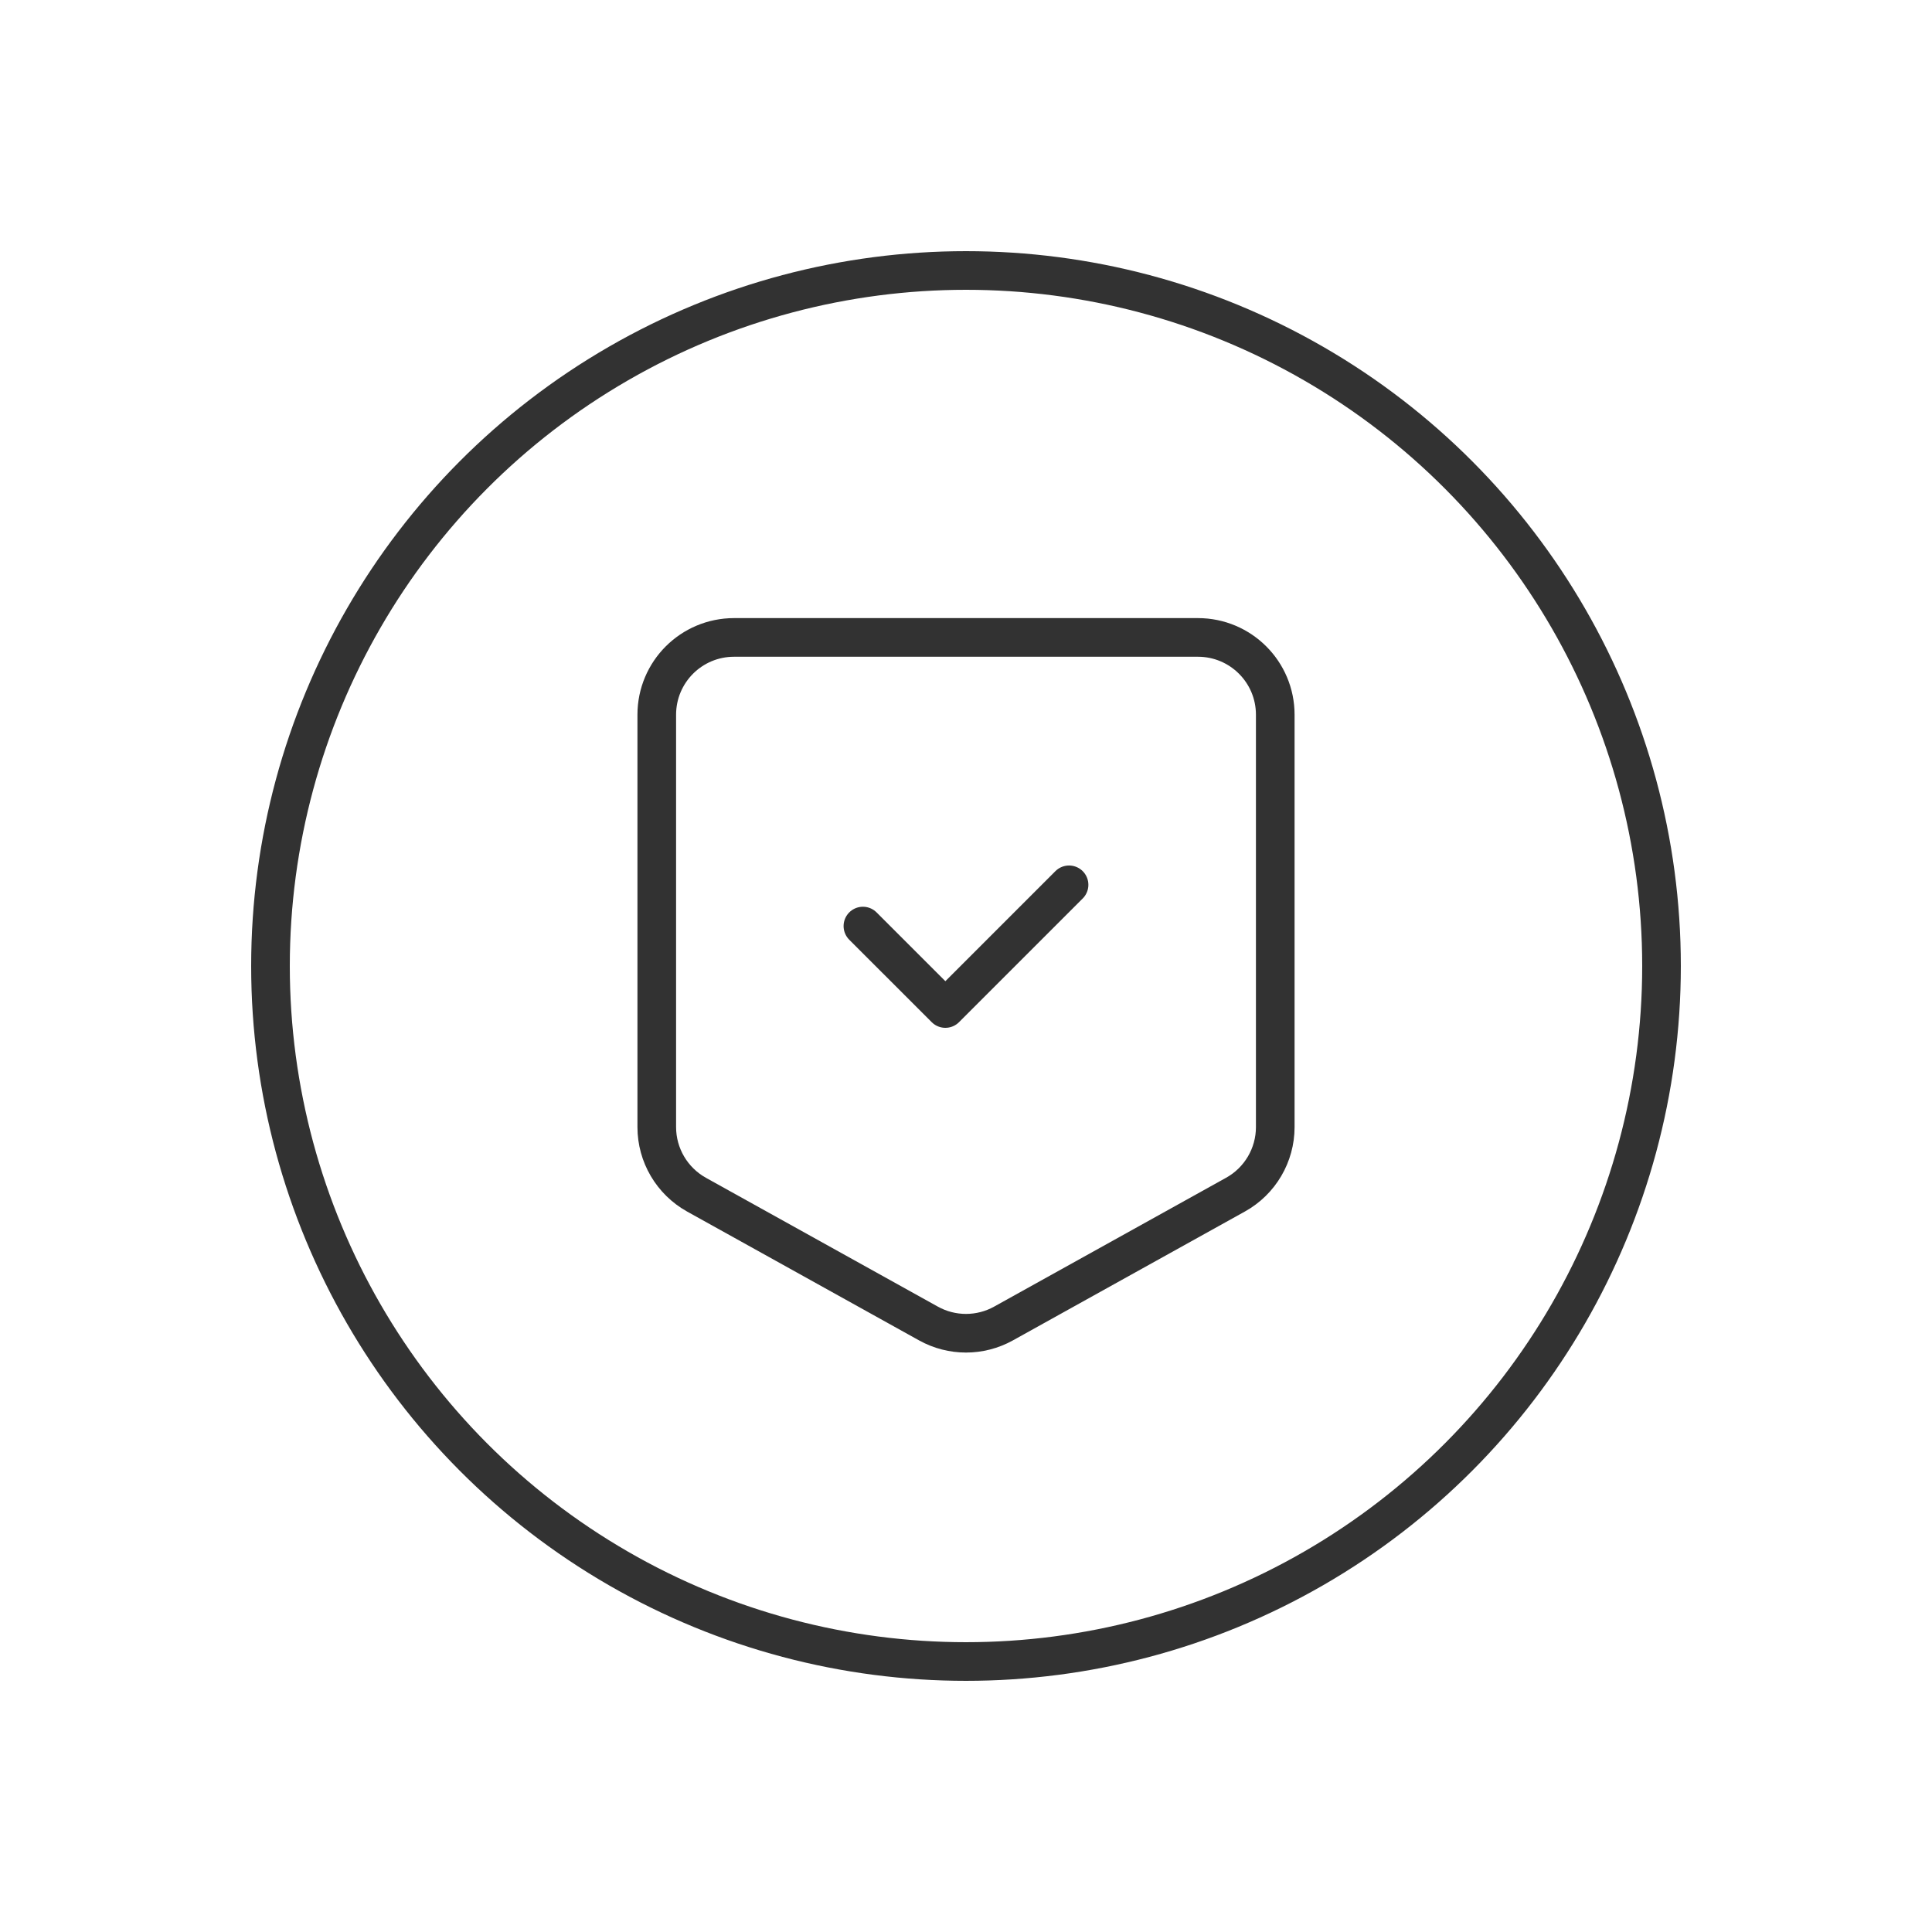
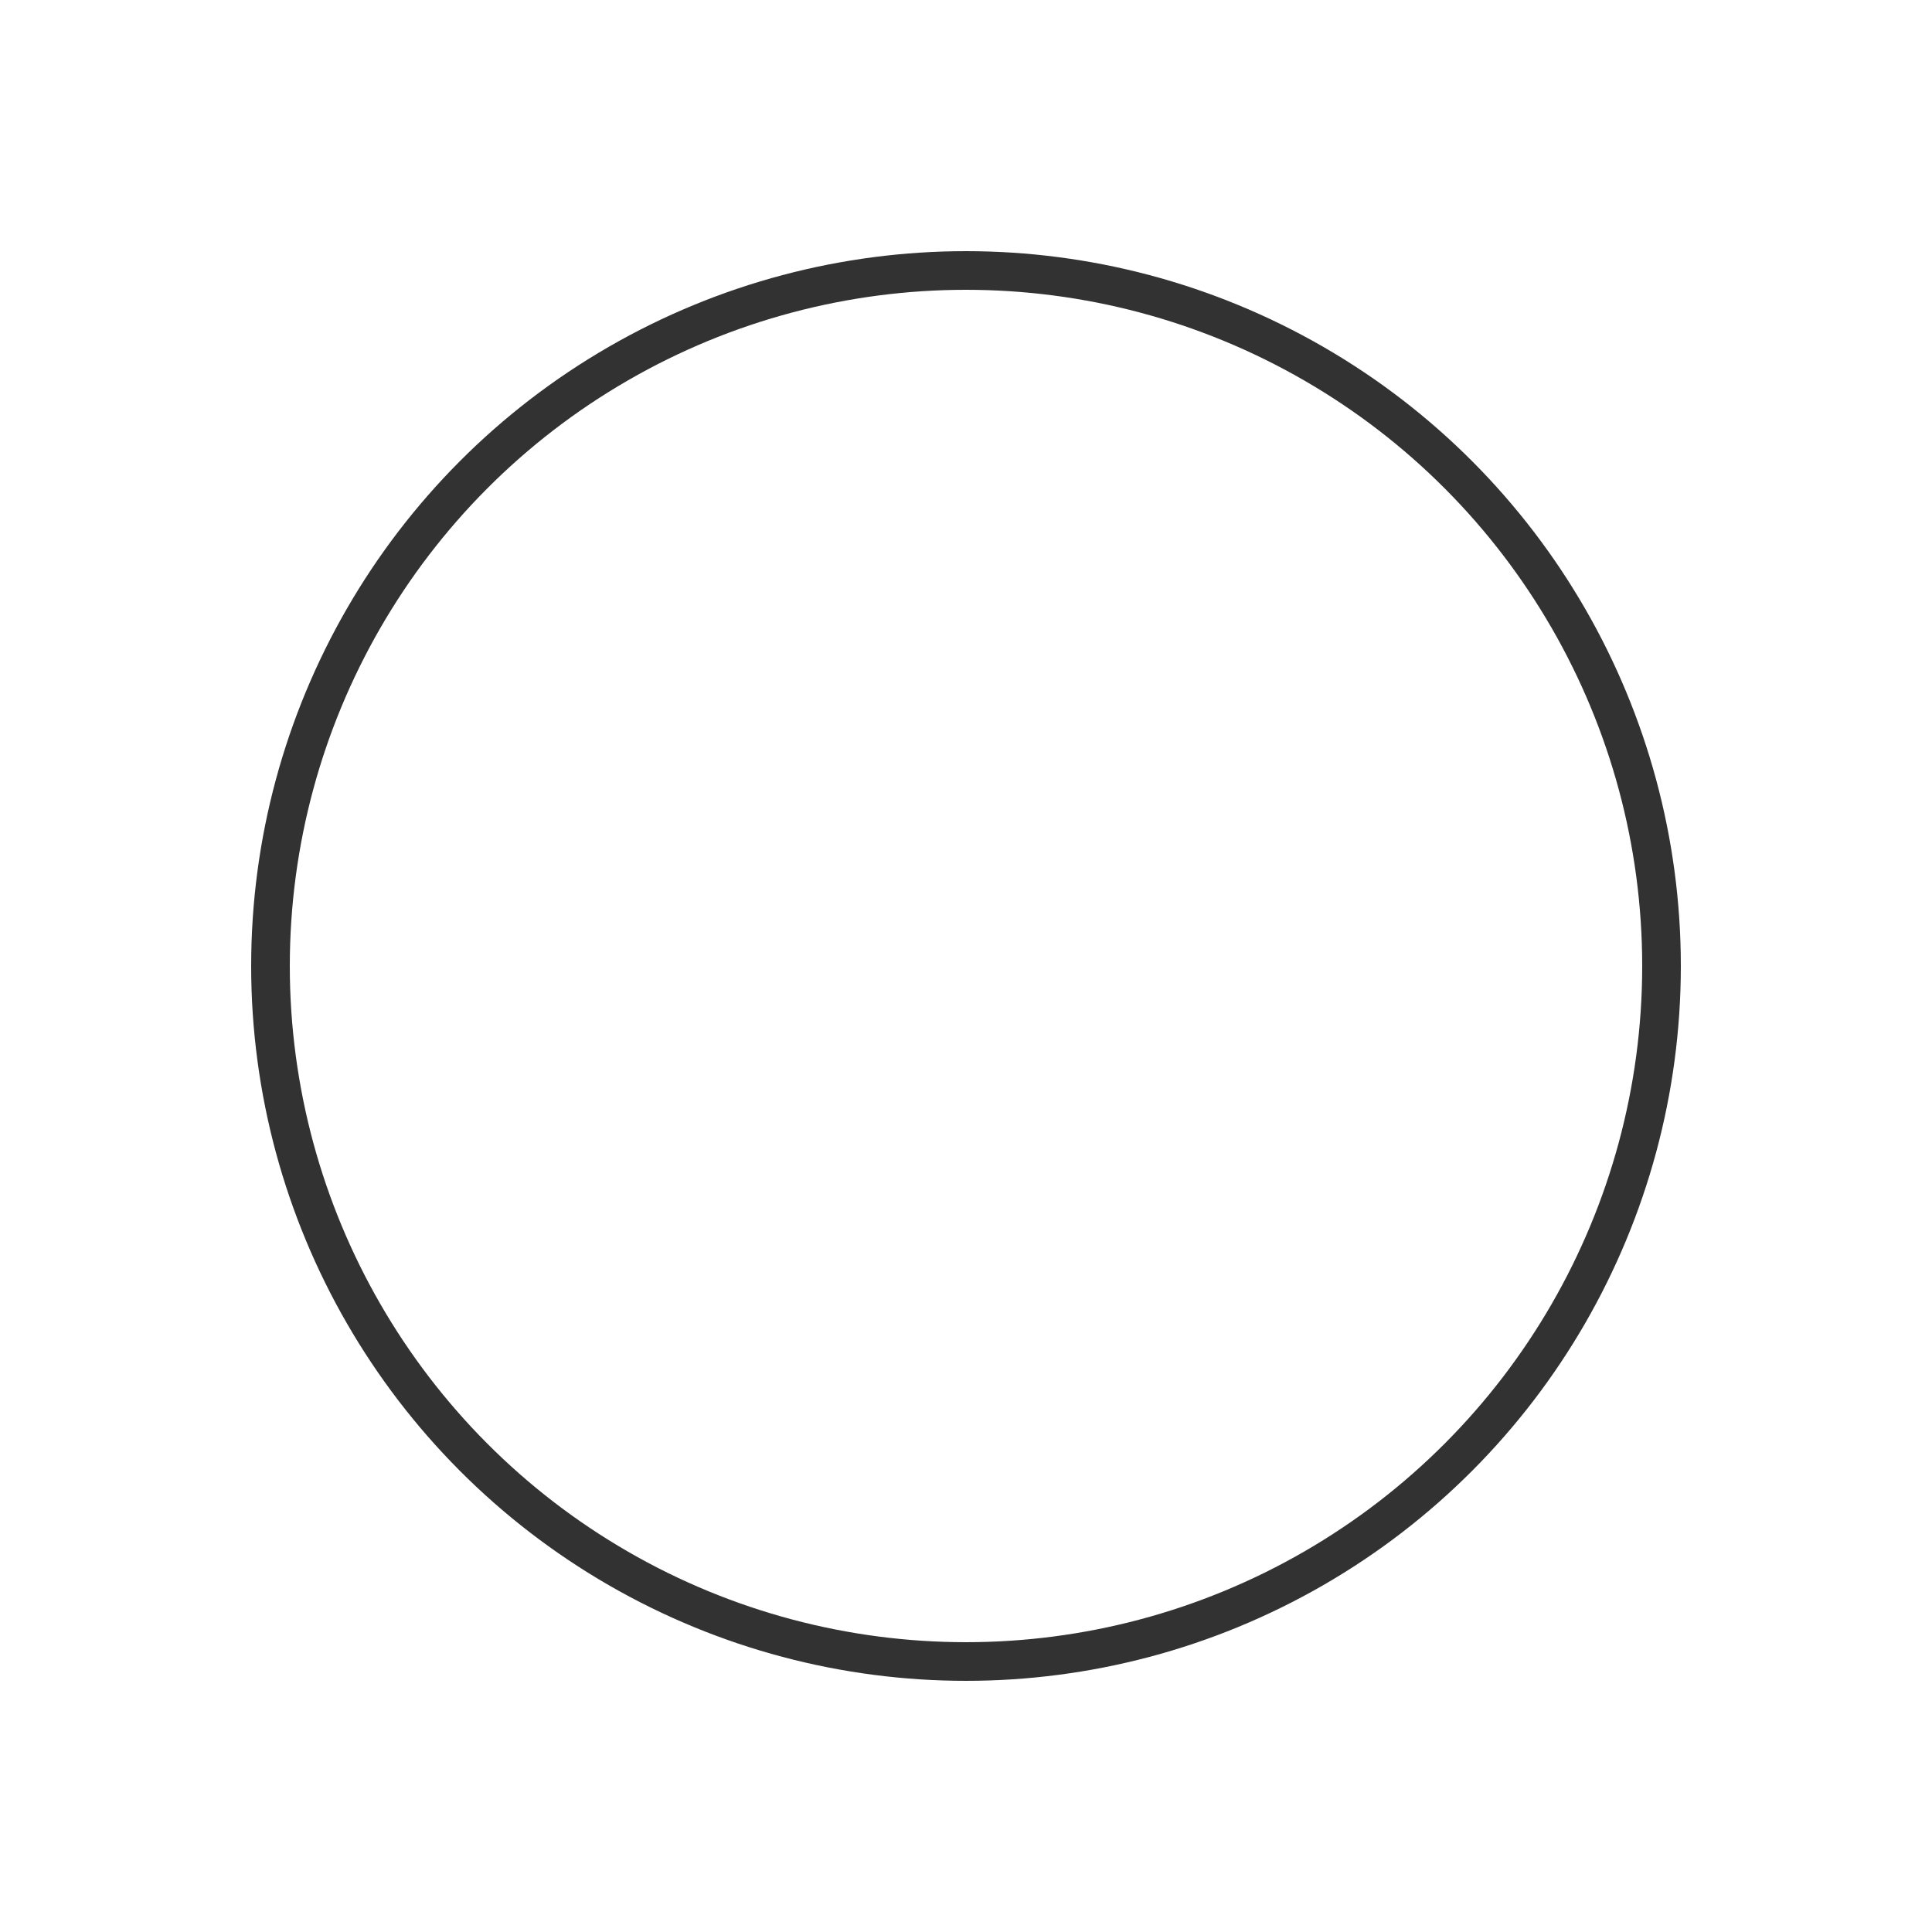
<svg xmlns="http://www.w3.org/2000/svg" fill="none" viewBox="0 0 100 100" height="100" width="100">
  <circle stroke-width="2" stroke="#323232" r="36" cy="50" cx="50" />
-   <path stroke-linejoin="round" stroke-linecap="round" stroke-width="2" stroke="#323232" d="M33.994 58.337V36.994C33.994 34.783 35.784 32.993 37.995 32.993H62.005C64.216 32.993 66.007 34.783 66.007 36.994V58.337C66.007 59.79 65.219 61.13 63.948 61.835L51.943 68.504C50.735 69.176 49.264 69.176 48.056 68.504L36.05 61.835C34.782 61.128 33.994 59.79 33.994 58.337Z" clip-rule="evenodd" fill-rule="evenodd" />
-   <path stroke-linejoin="round" stroke-linecap="round" stroke-width="2" stroke="#323232" d="M44.664 47.933L48.932 52.2L55.334 45.798" />
</svg>